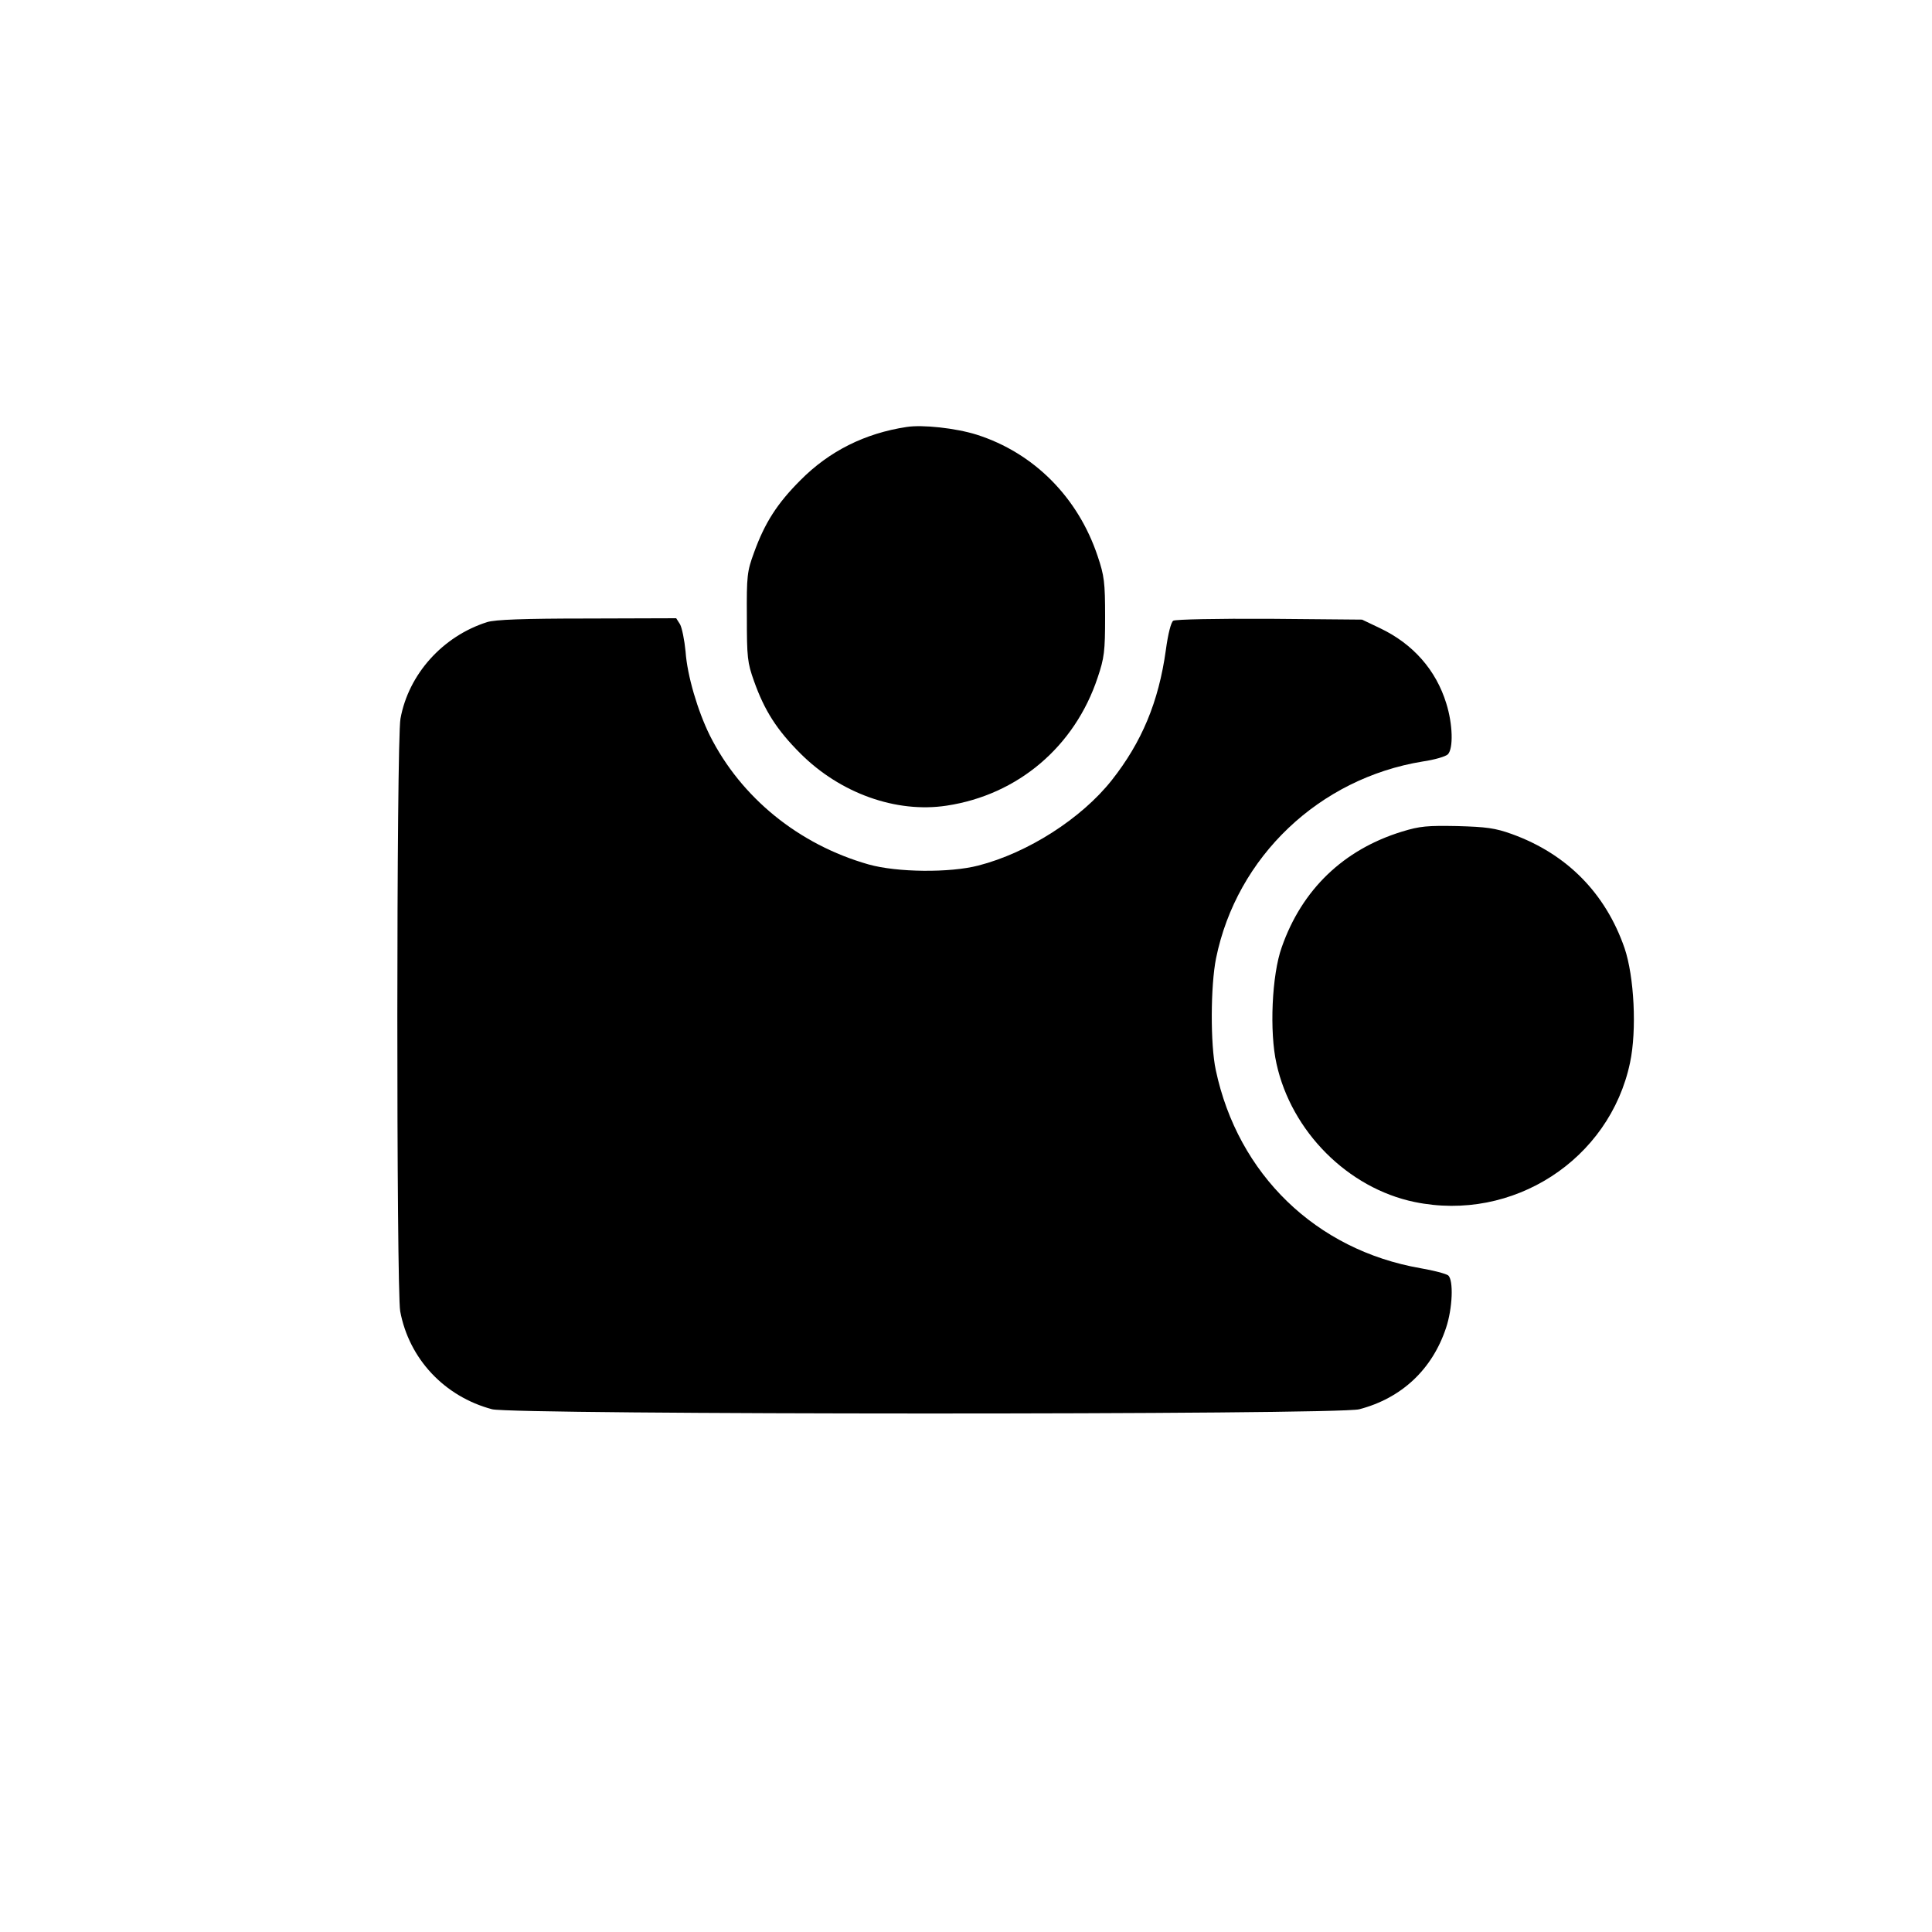
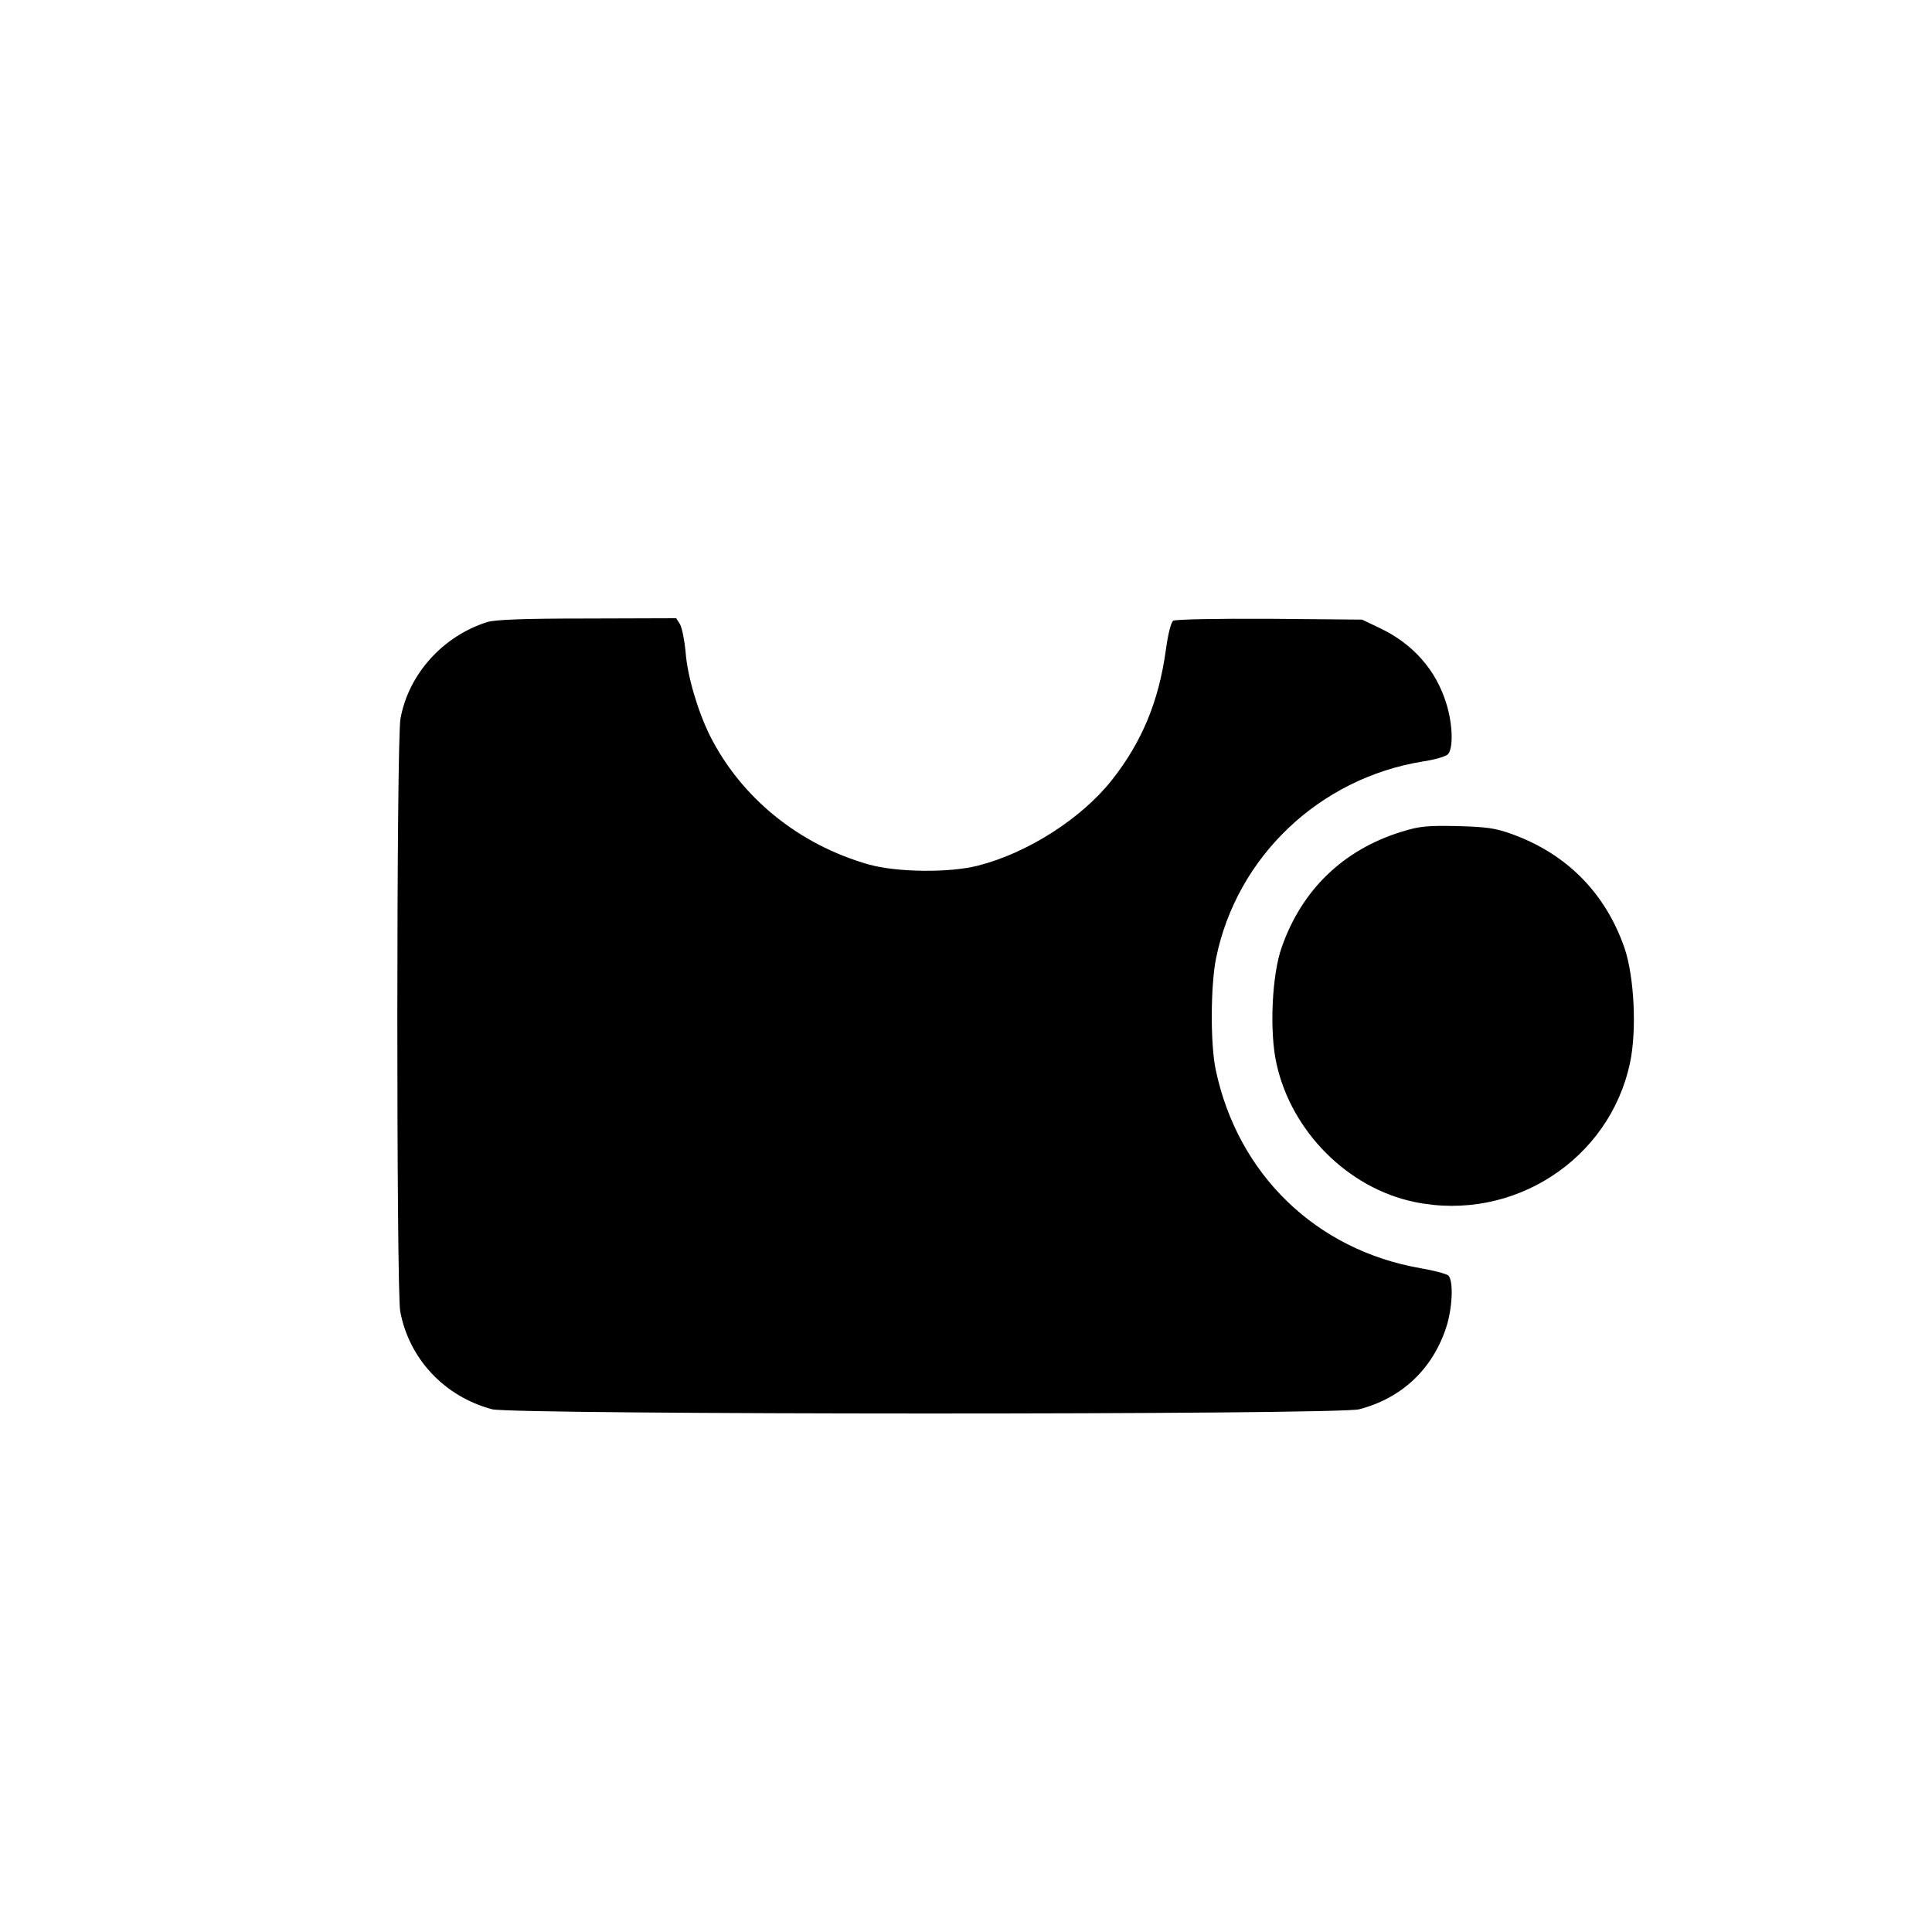
<svg xmlns="http://www.w3.org/2000/svg" version="1.0" width="700pt" height="700pt" viewBox="0 0 700 700" preserveAspectRatio="xMidYMid meet">
  <g transform="translate(0,700) scale(0.1,-0.1)" fill="#000000" stroke="none">
-     <path d="M3285 5453 c-152 -23 -281 -88 -385 -193 -84 -84 -129 -154 -168 -262 -25 -68 -27 -84 -26 -233 0 -147 2 -166 26 -233 38 -107 83 -177 168 -262 144 -144 347 -217 530 -189 258 39 464 214 547 464 24 71 27 95 27 220 0 125 -3 149 -27 220 -71 213 -231 374 -438 440 -76 24 -197 37 -254 28z" />
    <path d="M1765 4746 c-161 -51 -285 -189 -314 -350 -15 -79 -15 -2070 -1 -2147 32 -172 160 -309 333 -355 76 -20 3066 -21 3142 0 153 40 264 144 314 294 24 71 28 174 8 191 -8 6 -53 18 -100 26 -379 66 -662 340 -742 718 -20 92 -19 306 1 405 75 368 374 652 749 713 42 6 83 18 91 26 20 21 18 109 -6 185 -37 120 -120 215 -240 272 l-65 31 -335 3 c-189 1 -341 -2 -349 -7 -8 -5 -19 -47 -27 -107 -26 -187 -87 -333 -196 -471 -110 -139 -304 -263 -483 -309 -104 -27 -295 -25 -398 4 -253 72 -462 242 -575 467 -44 89 -82 217 -88 304 -4 42 -13 86 -20 99 l-14 22 -323 -1 c-231 0 -333 -4 -362 -13z" />
    <path d="M5080 3987 c-212 -65 -363 -210 -436 -419 -36 -100 -45 -307 -19 -422 54 -246 259 -451 500 -501 356 -74 707 153 781 505 25 118 15 312 -20 415 -69 199 -209 341 -408 413 -61 22 -93 26 -198 29 -108 2 -135 0 -200 -20z" />
  </g>
</svg>